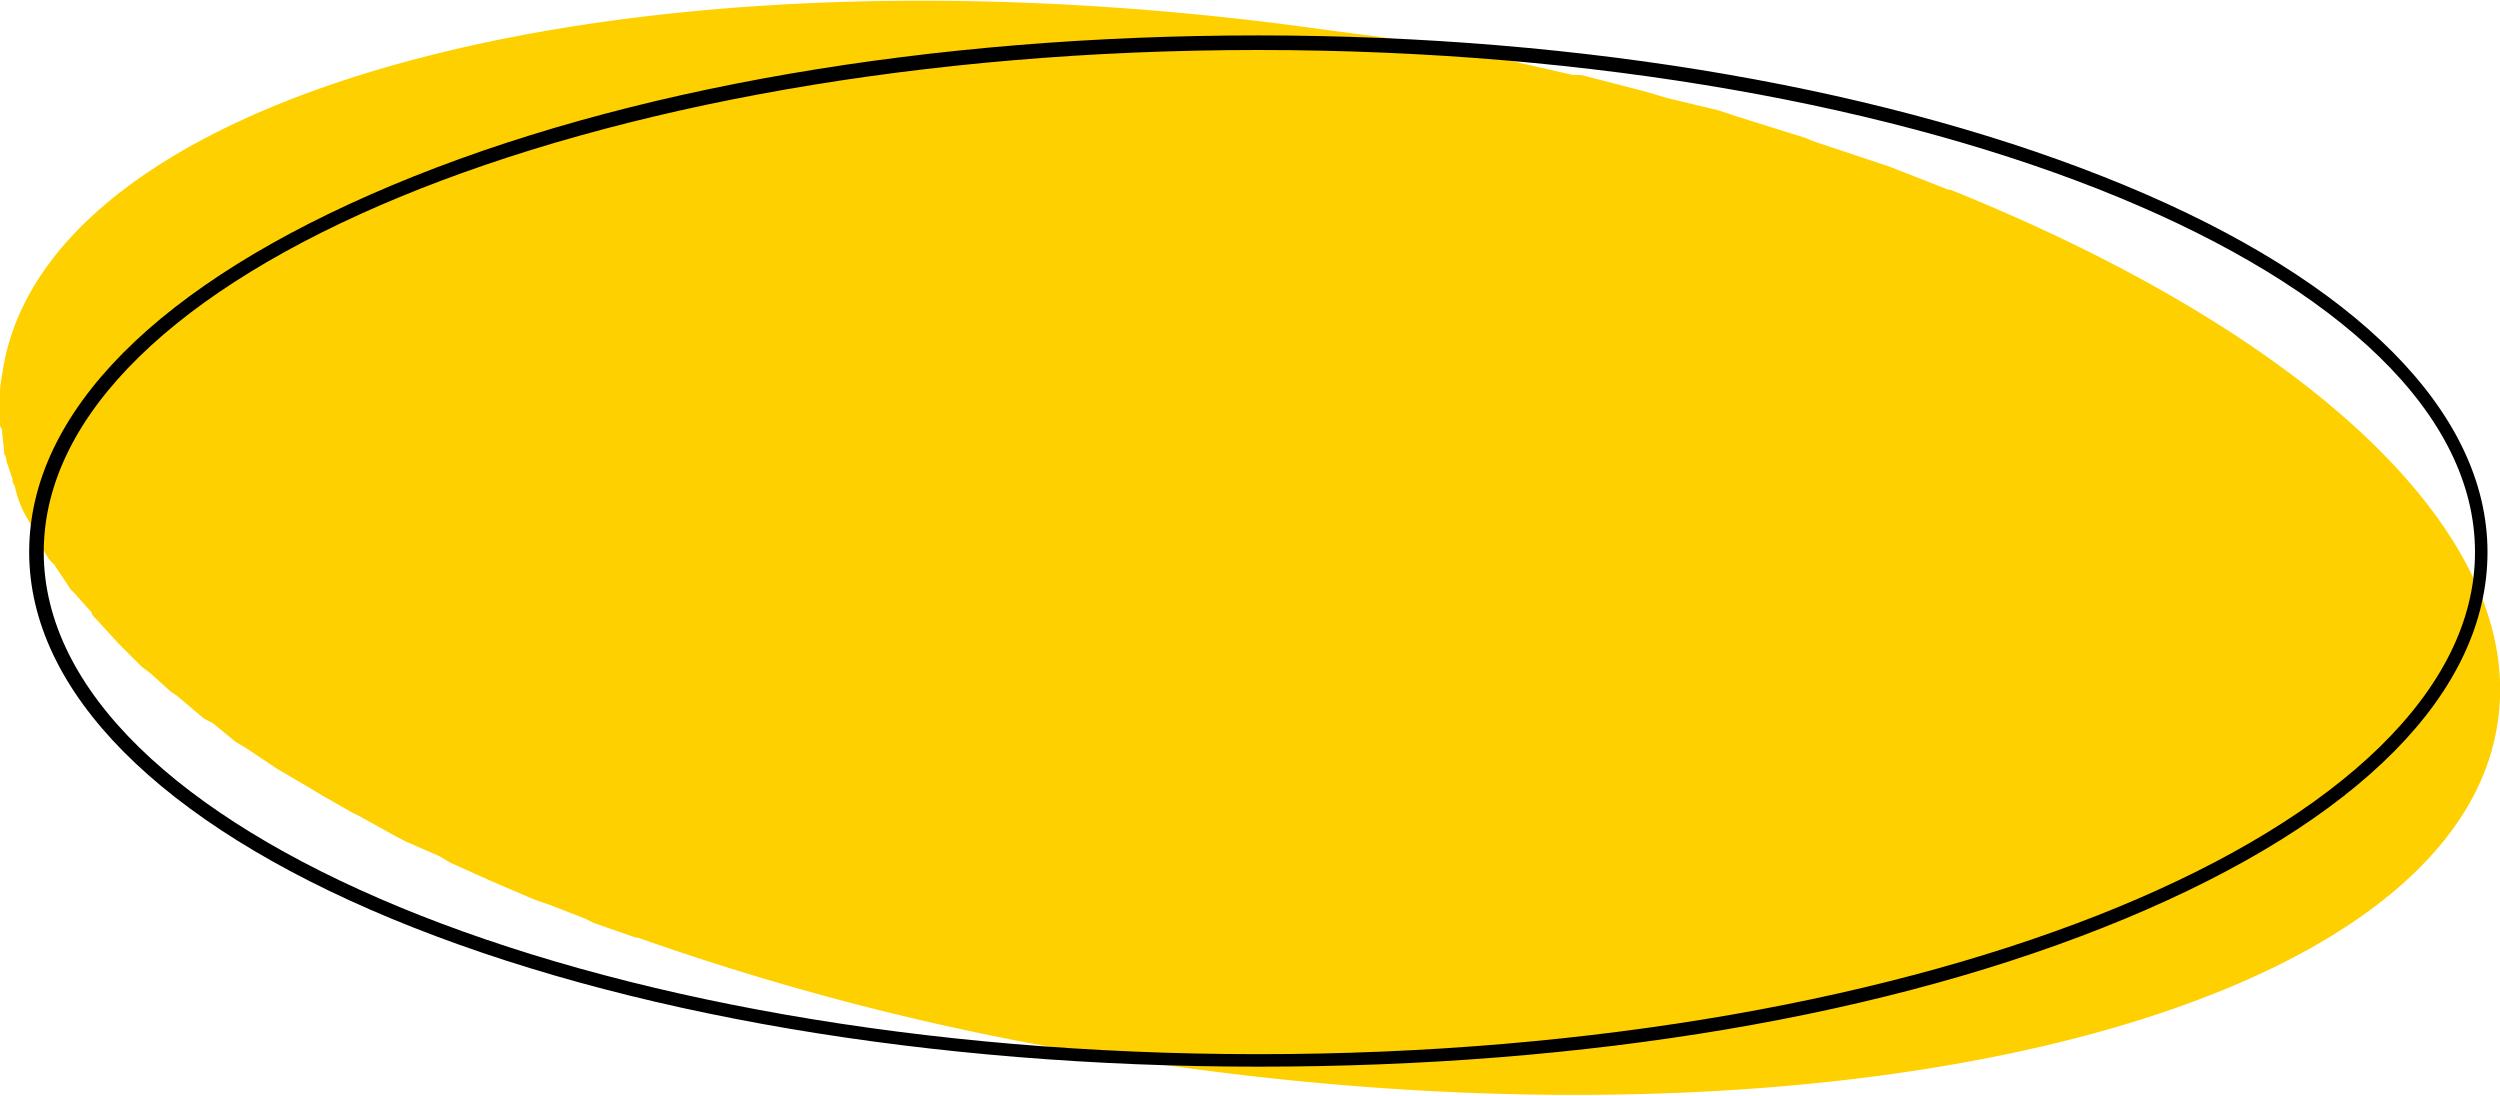
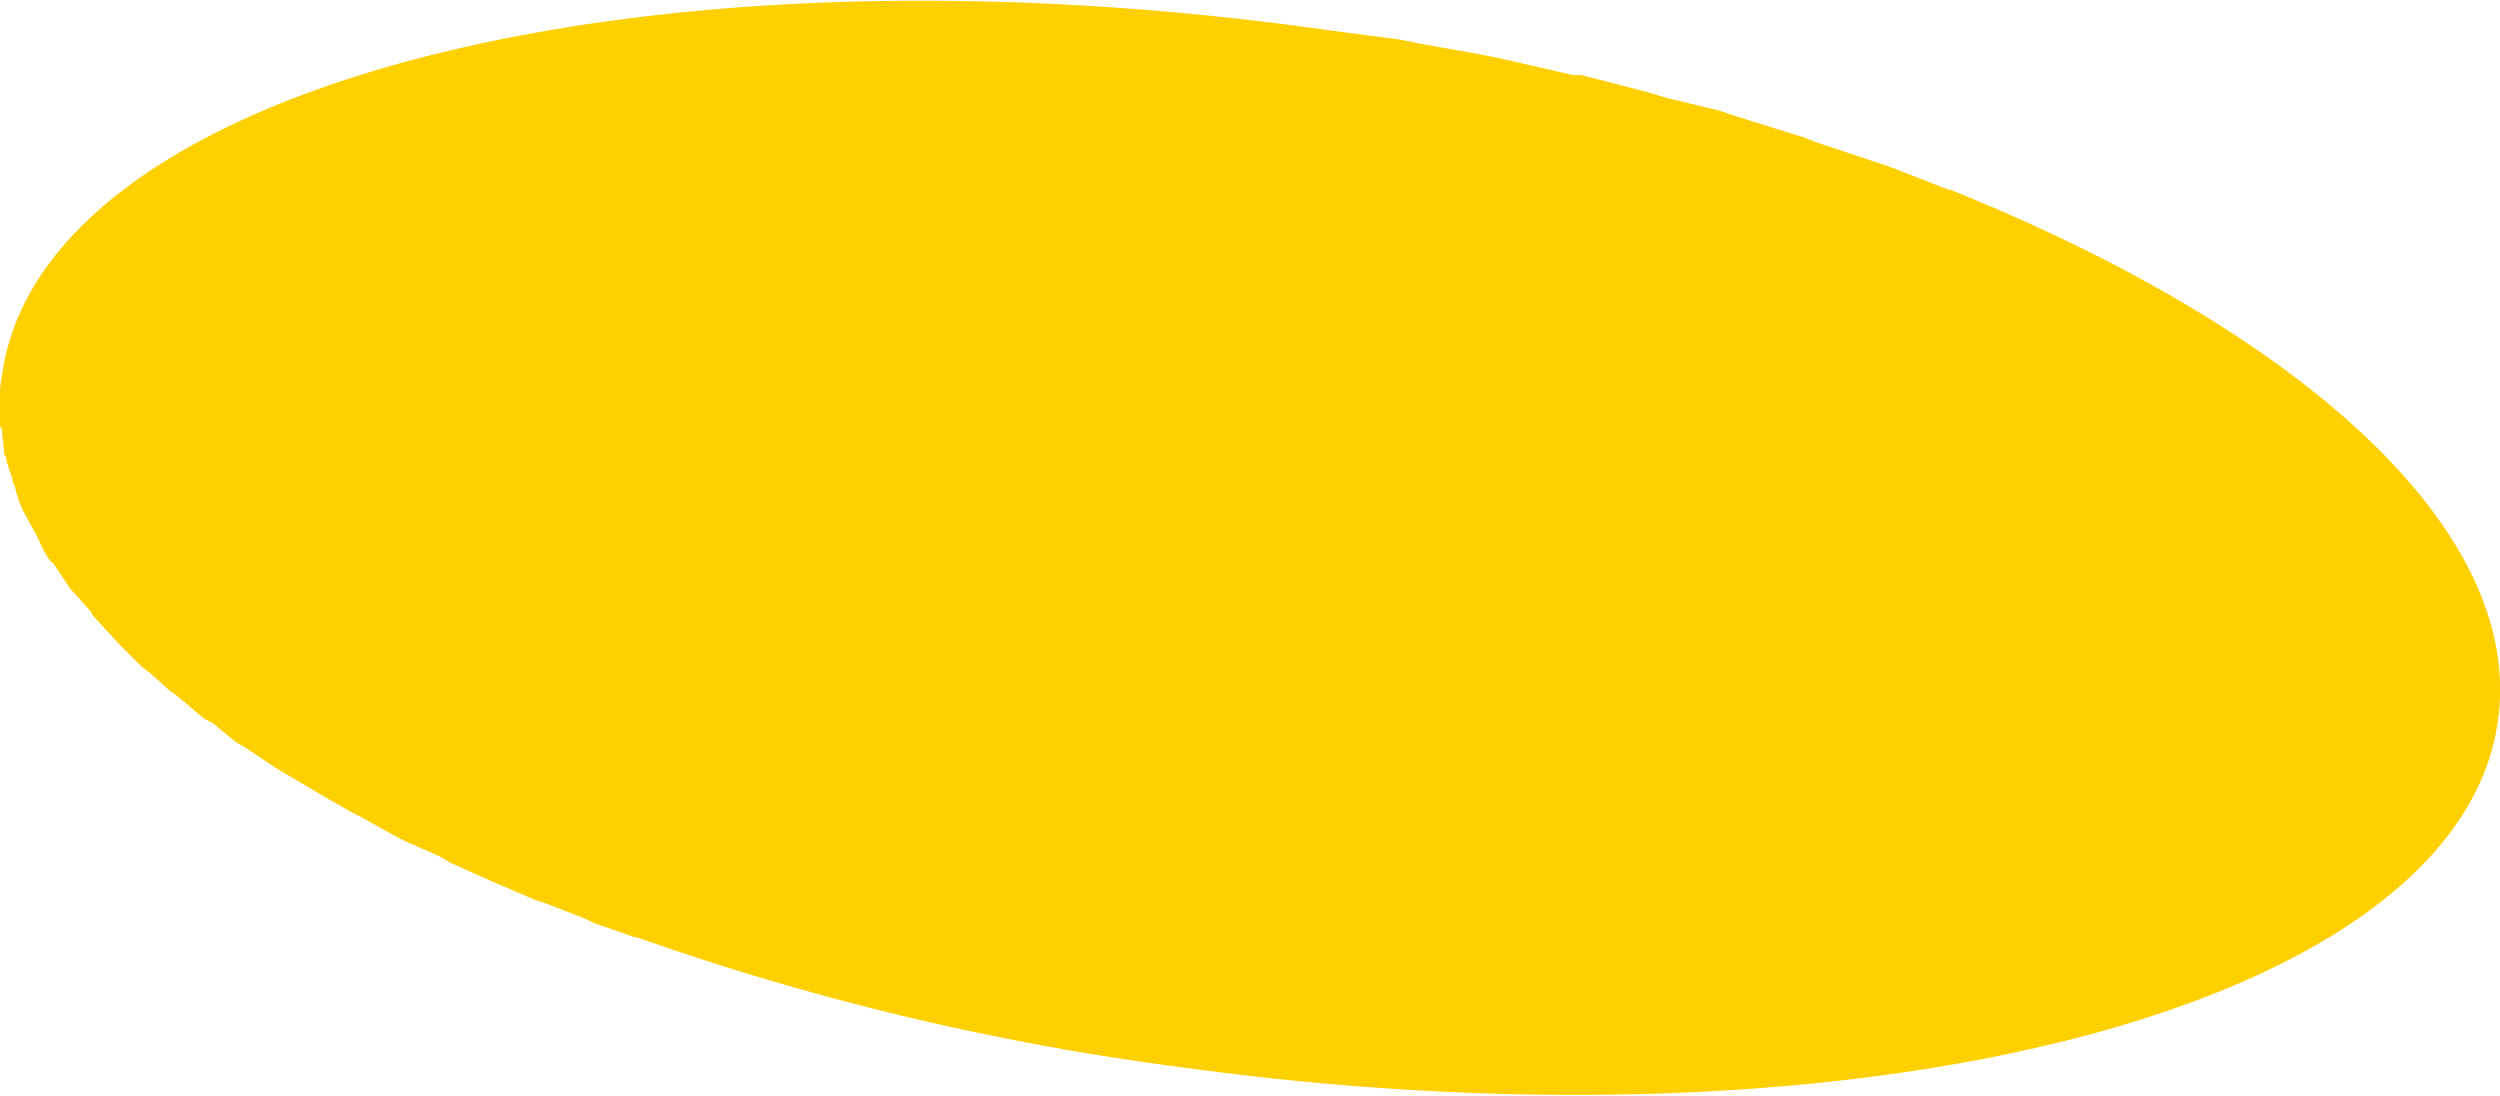
<svg xmlns="http://www.w3.org/2000/svg" id="Layer_1" data-name="Layer 1" viewBox="0 0 120 52.6">
  <defs>
    <style>.cls-1{fill:#ffd000;}</style>
  </defs>
  <path class="cls-1" d="M93.6,9.1h-.1L93,8.9,90.7,8l-.9-.3-2.7-.9-.5-.2-3.2-1-.9-.3L80,4.7l-1-.3-3.1-.8h-.4L72,2.8l-1-.2-2.8-.5-1-.2-3.8-.5C30.4-3.2,2,4.2.1,18A4.5,4.5,0,0,0,0,19.1v1.3a.3.3,0,0,0,.1.2c0,.4.1.8.1,1.2a.4.4,0,0,1,.1.3l.3.9a.4.4,0,0,0,.1.3,5.6,5.6,0,0,0,.4,1.2h0l.6,1.1.2.4a4.1,4.1,0,0,0,.5.9l.2.2.8,1.2.2.2.8.9c0,.1.1.2.2.3l1.1,1.2h0L6.8,32l.4.3,1,.9.3.2,1.3,1.1.4.2,1.1.9.5.3,1.5,1h0l1.7,1,.5.3,1.4.8.4.2,1.8,1,.4.2,1.6.7.5.3,2,.9h0l2.1.9.6.2,1.8.7.4.2,2,.7h.1a127.7,127.7,0,0,0,25.9,6.2c33.1,4.6,61.5-2.9,63.4-16.6C121.2,25.5,110.5,15.9,93.6,9.1Z" />
-   <path d="M60.4,1.7c15.7,0,30.5,2.6,41.6,7.2s17.4,10.9,17.4,17.6S113.3,39.4,102,44.1s-25.9,7.1-41.6,7.1-30.5-2.5-41.6-7.1S1.4,33.2,1.4,26.5,7.6,13.6,18.8,8.9,44.7,1.7,60.4,1.7Zm0,48.9c32.2,0,58.4-10.8,58.4-24.1S92.6,2.4,60.4,2.4,2.1,13.2,2.1,26.5,28.2,50.6,60.4,50.6Z" />
</svg>